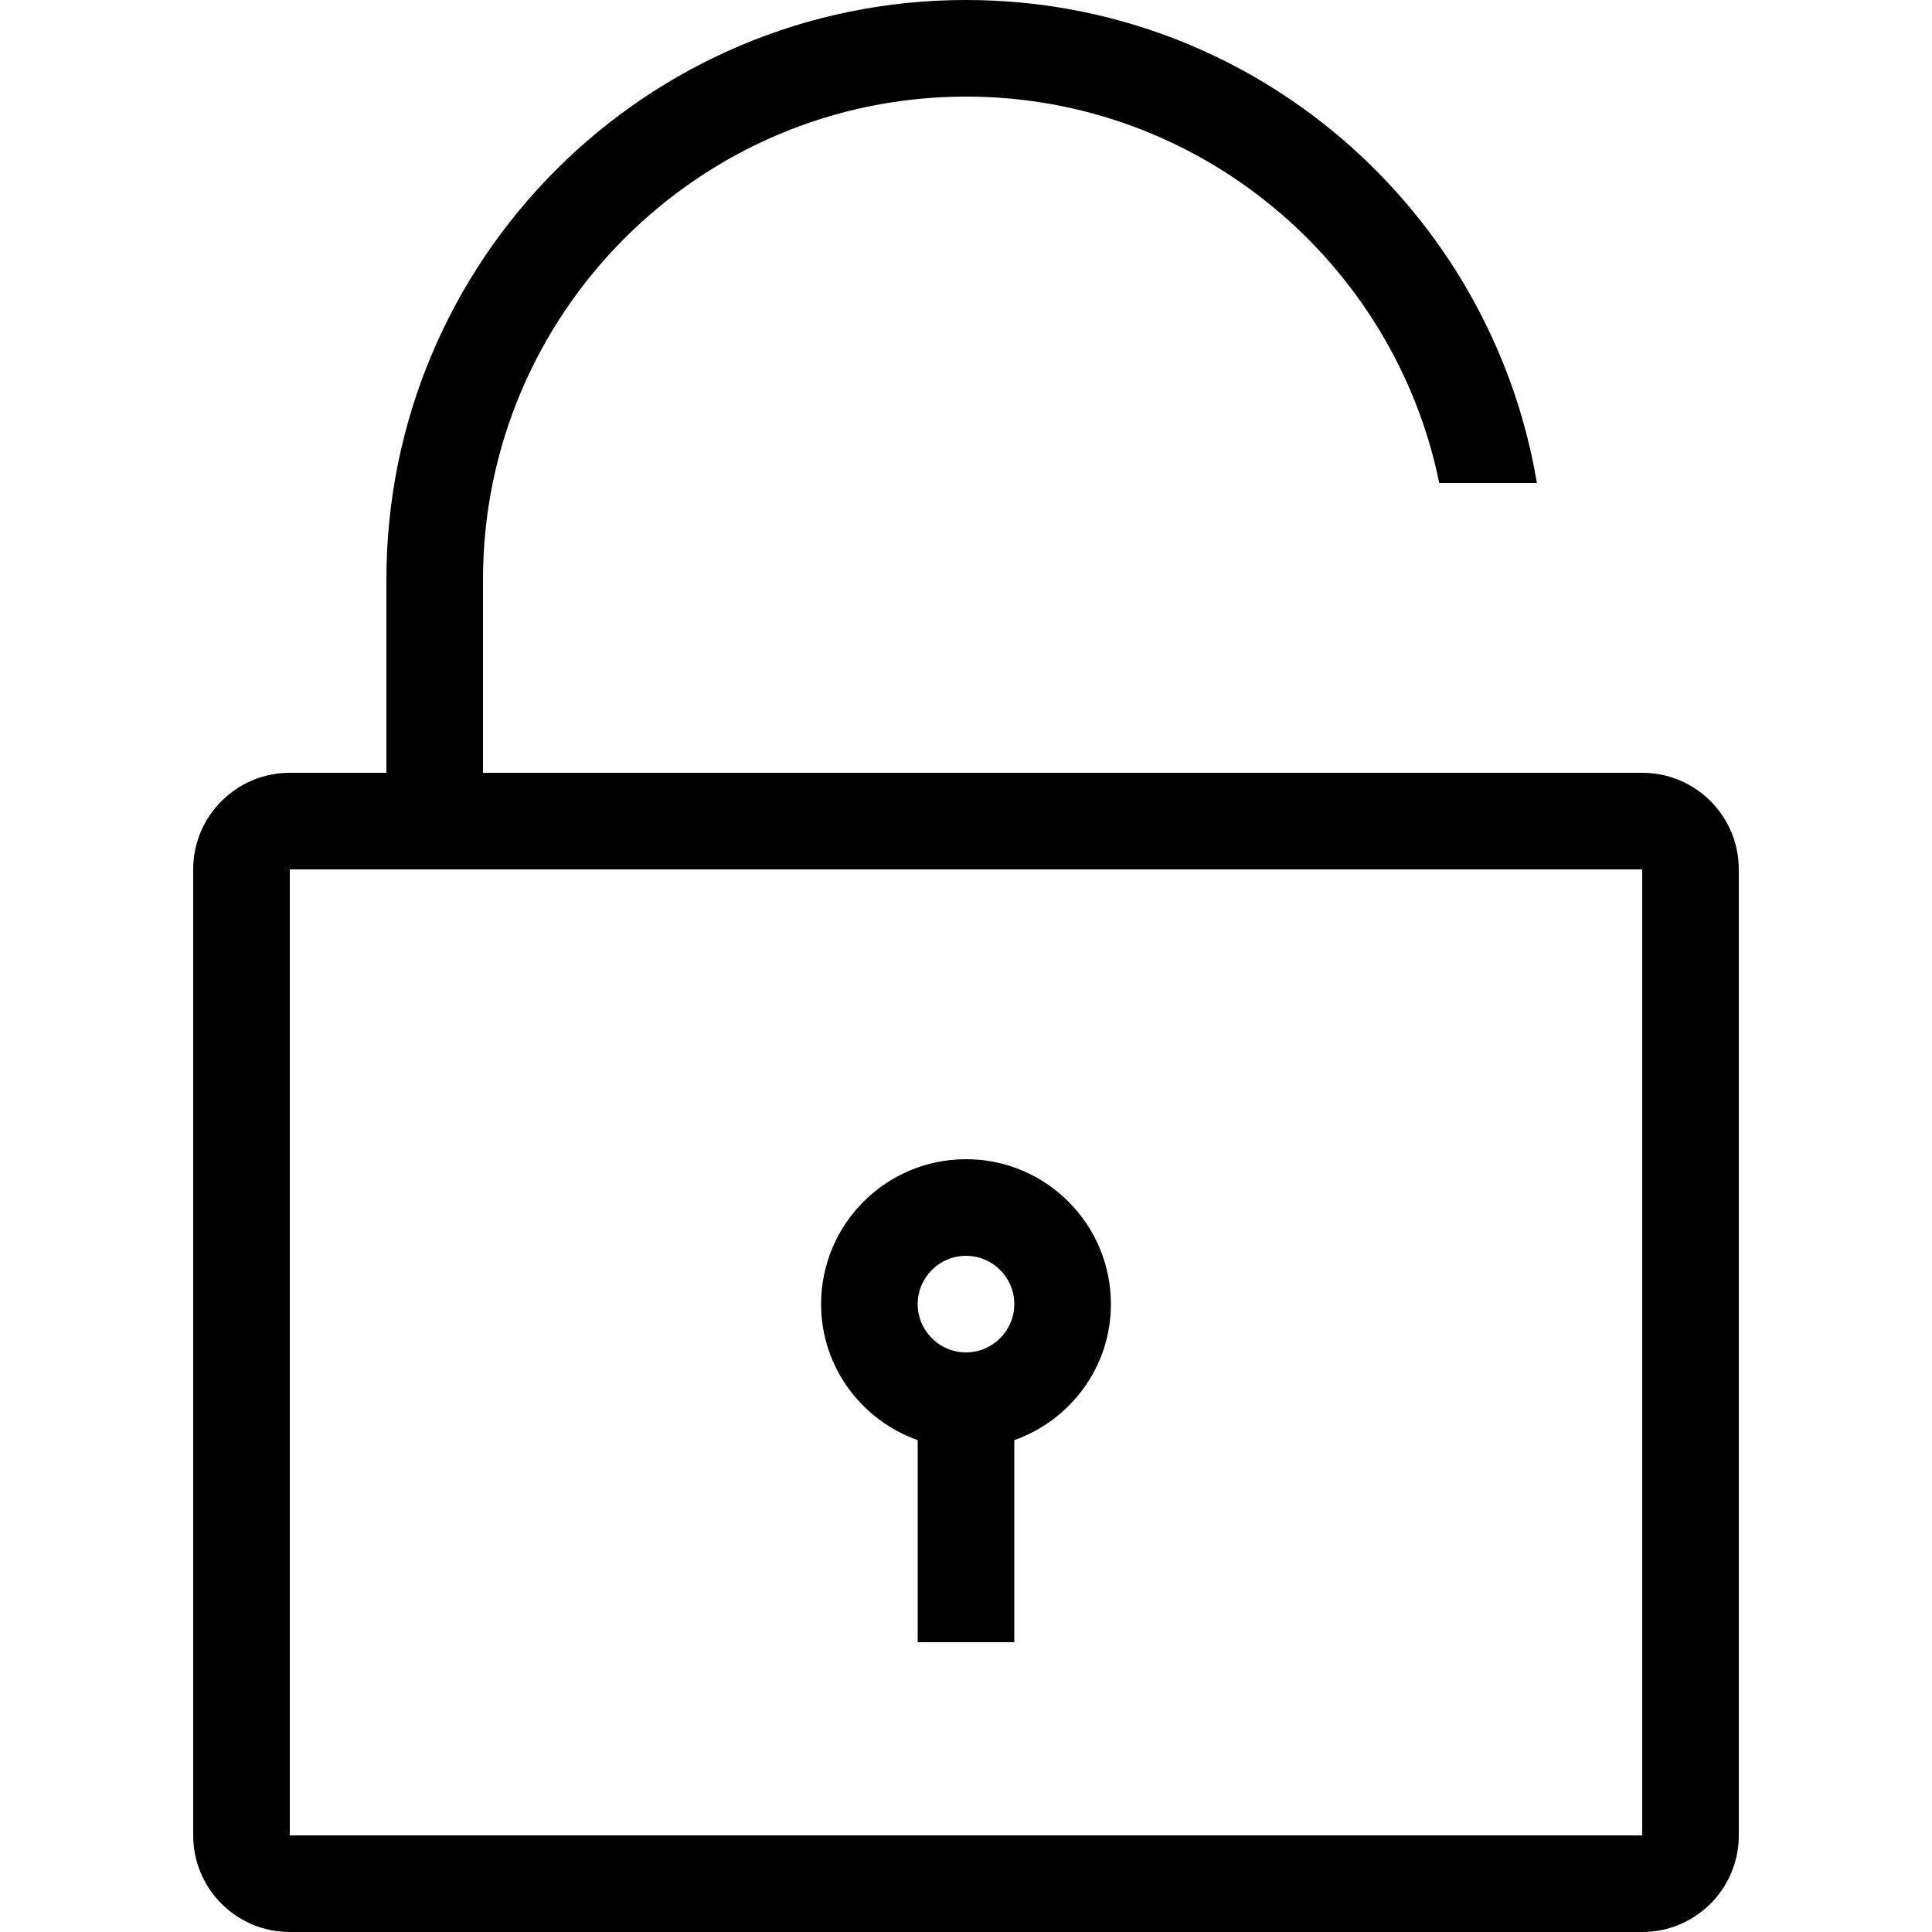
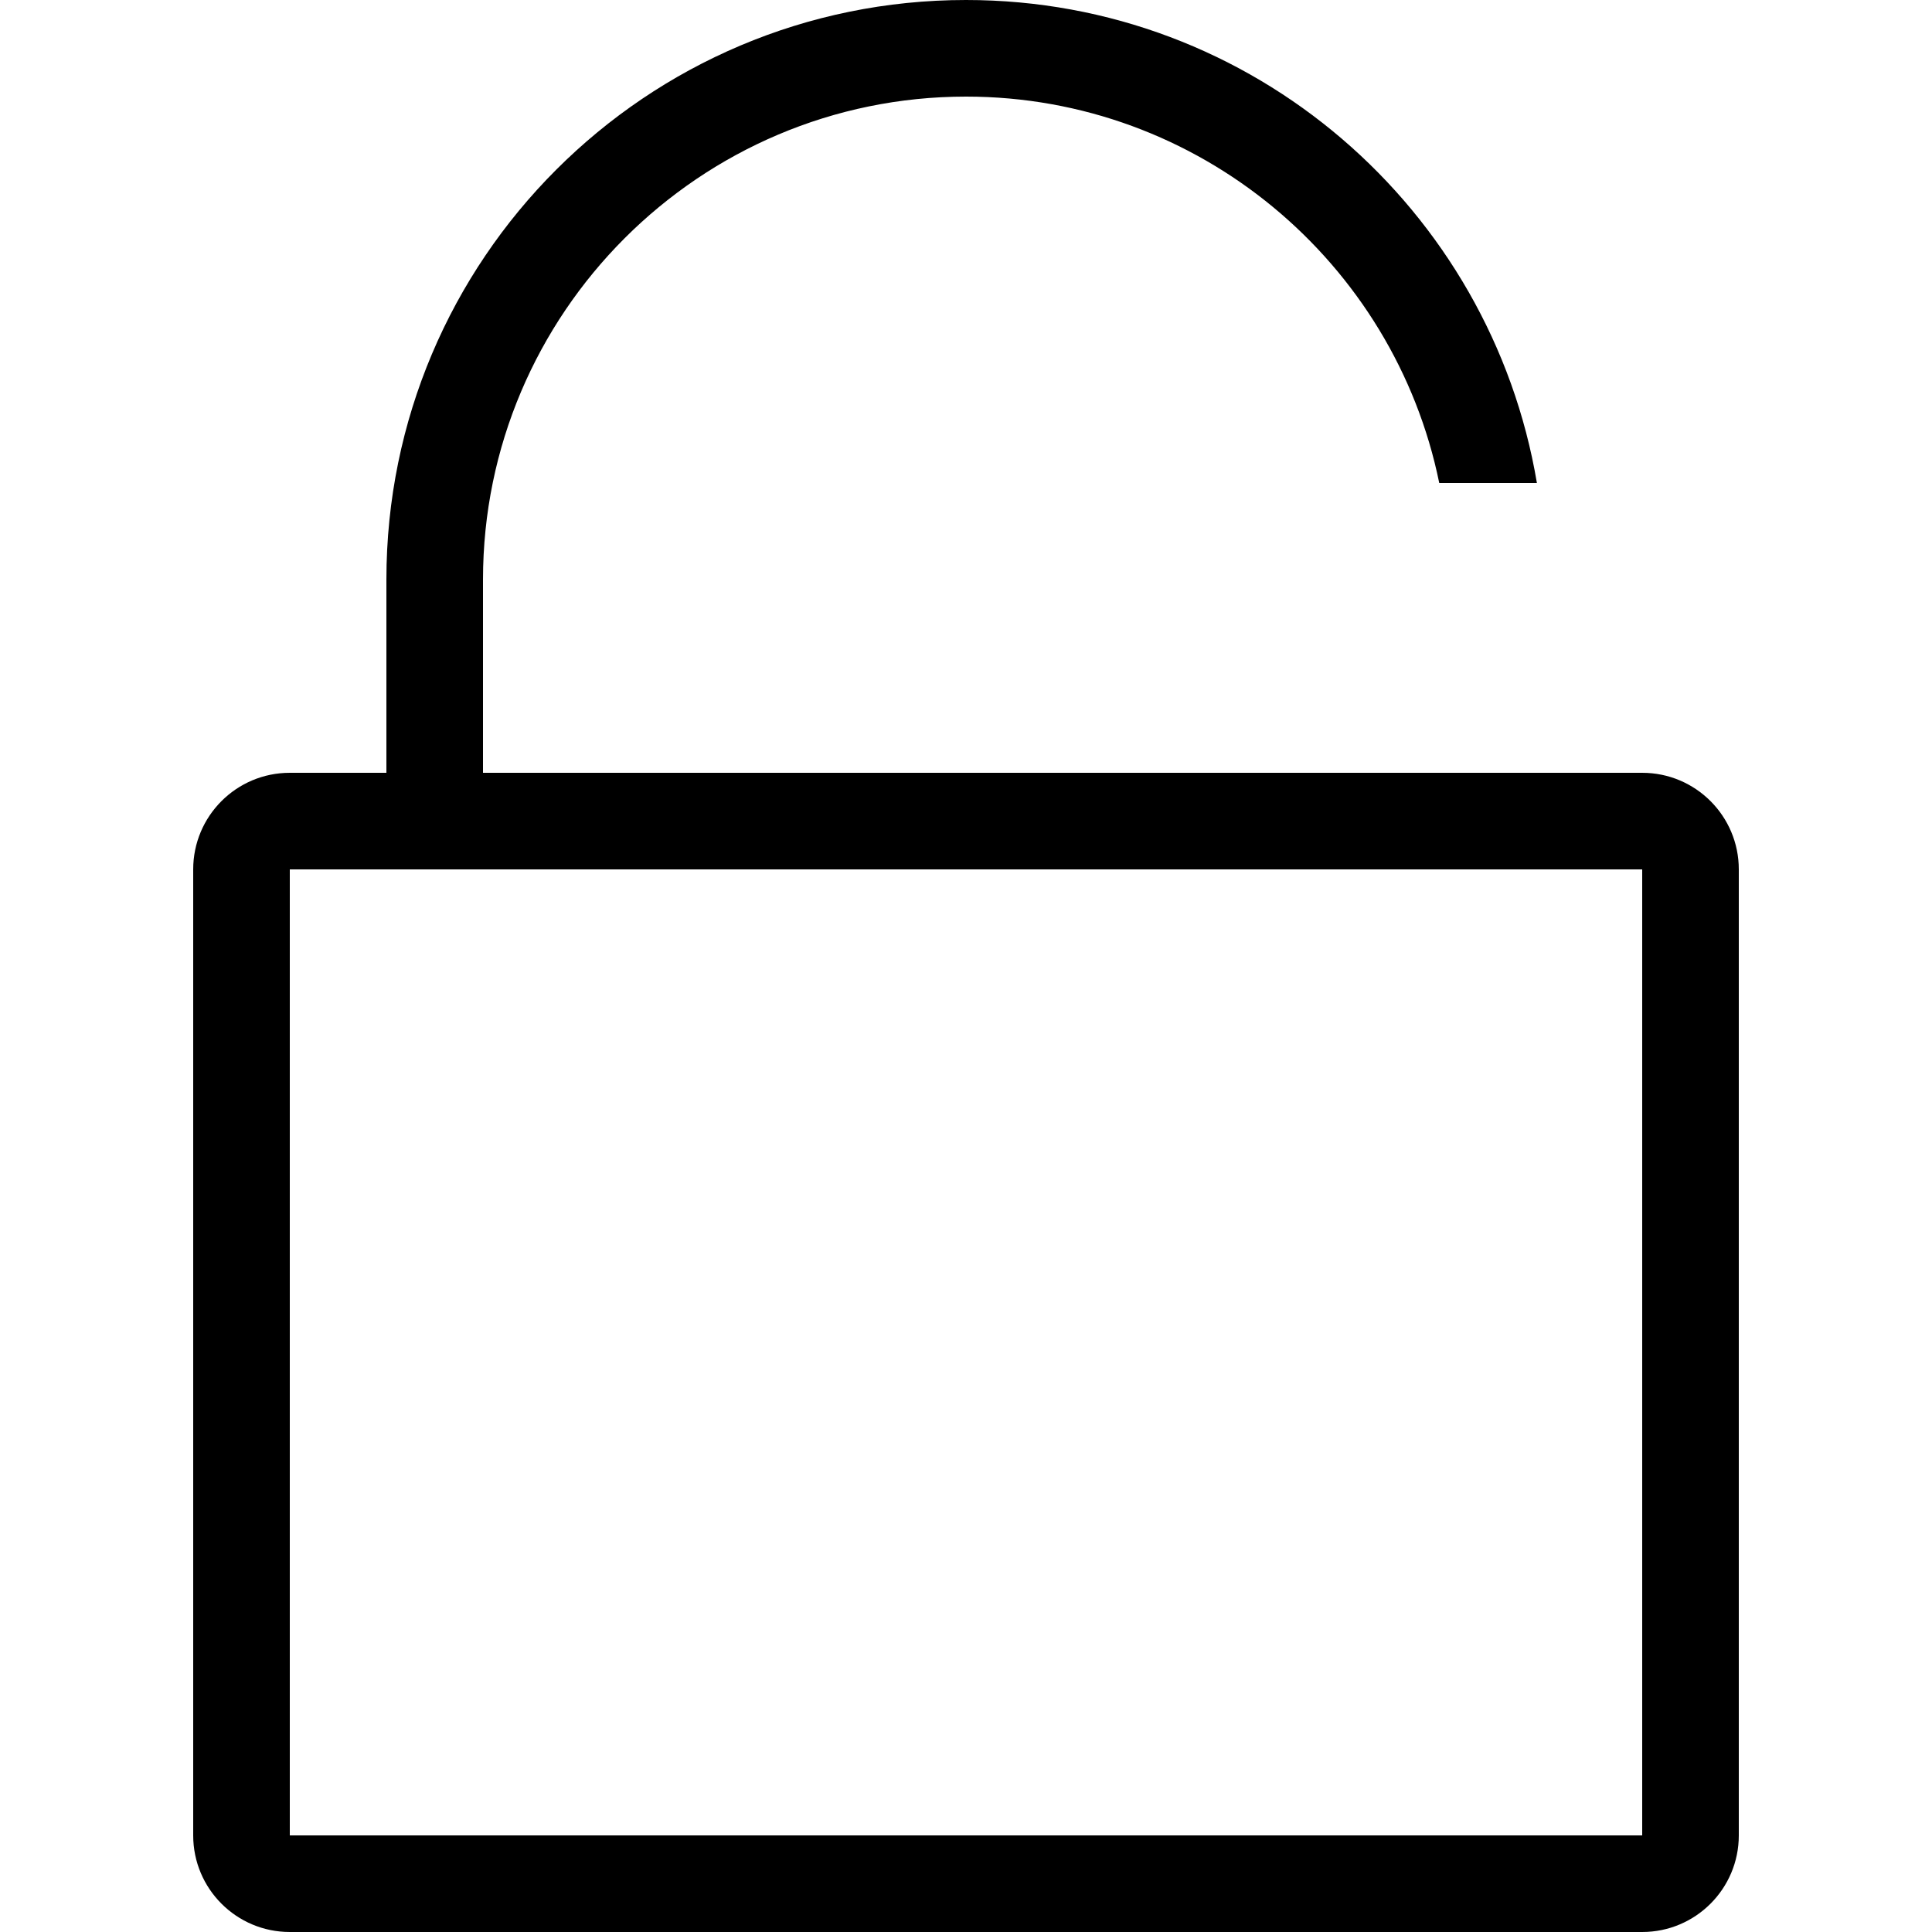
<svg xmlns="http://www.w3.org/2000/svg" fill="#000000" height="800px" width="800px" version="1.1" id="Layer_1" viewBox="0 0 512 512" xml:space="preserve">
  <g>
    <g>
-       <path d="M256,307.2c-21.205,0-38.4,17.195-38.4,38.4c0,16.691,10.718,30.763,25.6,36.053V435.2h25.6v-53.547    c14.882-5.291,25.6-19.354,25.6-36.053C294.4,324.395,277.205,307.2,256,307.2z M256,358.4c-7.057,0-12.8-5.743-12.8-12.8    s5.743-12.8,12.8-12.8c7.057,0,12.8,5.743,12.8,12.8S263.057,358.4,256,358.4z" />
-     </g>
+       </g>
  </g>
  <g>
    <g>
      <path d="M435.2,204.8H128v-51.2c0-70.579,57.421-128,128-128c61.815,0,113.519,44.049,125.414,102.4h25.882    C395.085,55.381,332.092,0,256,0c-84.83,0-153.6,68.77-153.6,153.6v51.2H76.8c-14.14,0-25.6,11.46-25.6,25.6v256    c0,14.14,11.46,25.6,25.6,25.6h358.4c14.14,0,25.6-11.46,25.6-25.6v-256C460.8,216.26,449.34,204.8,435.2,204.8z M435.2,486.4    H76.8v-256h358.4V486.4z" />
    </g>
  </g>
</svg>